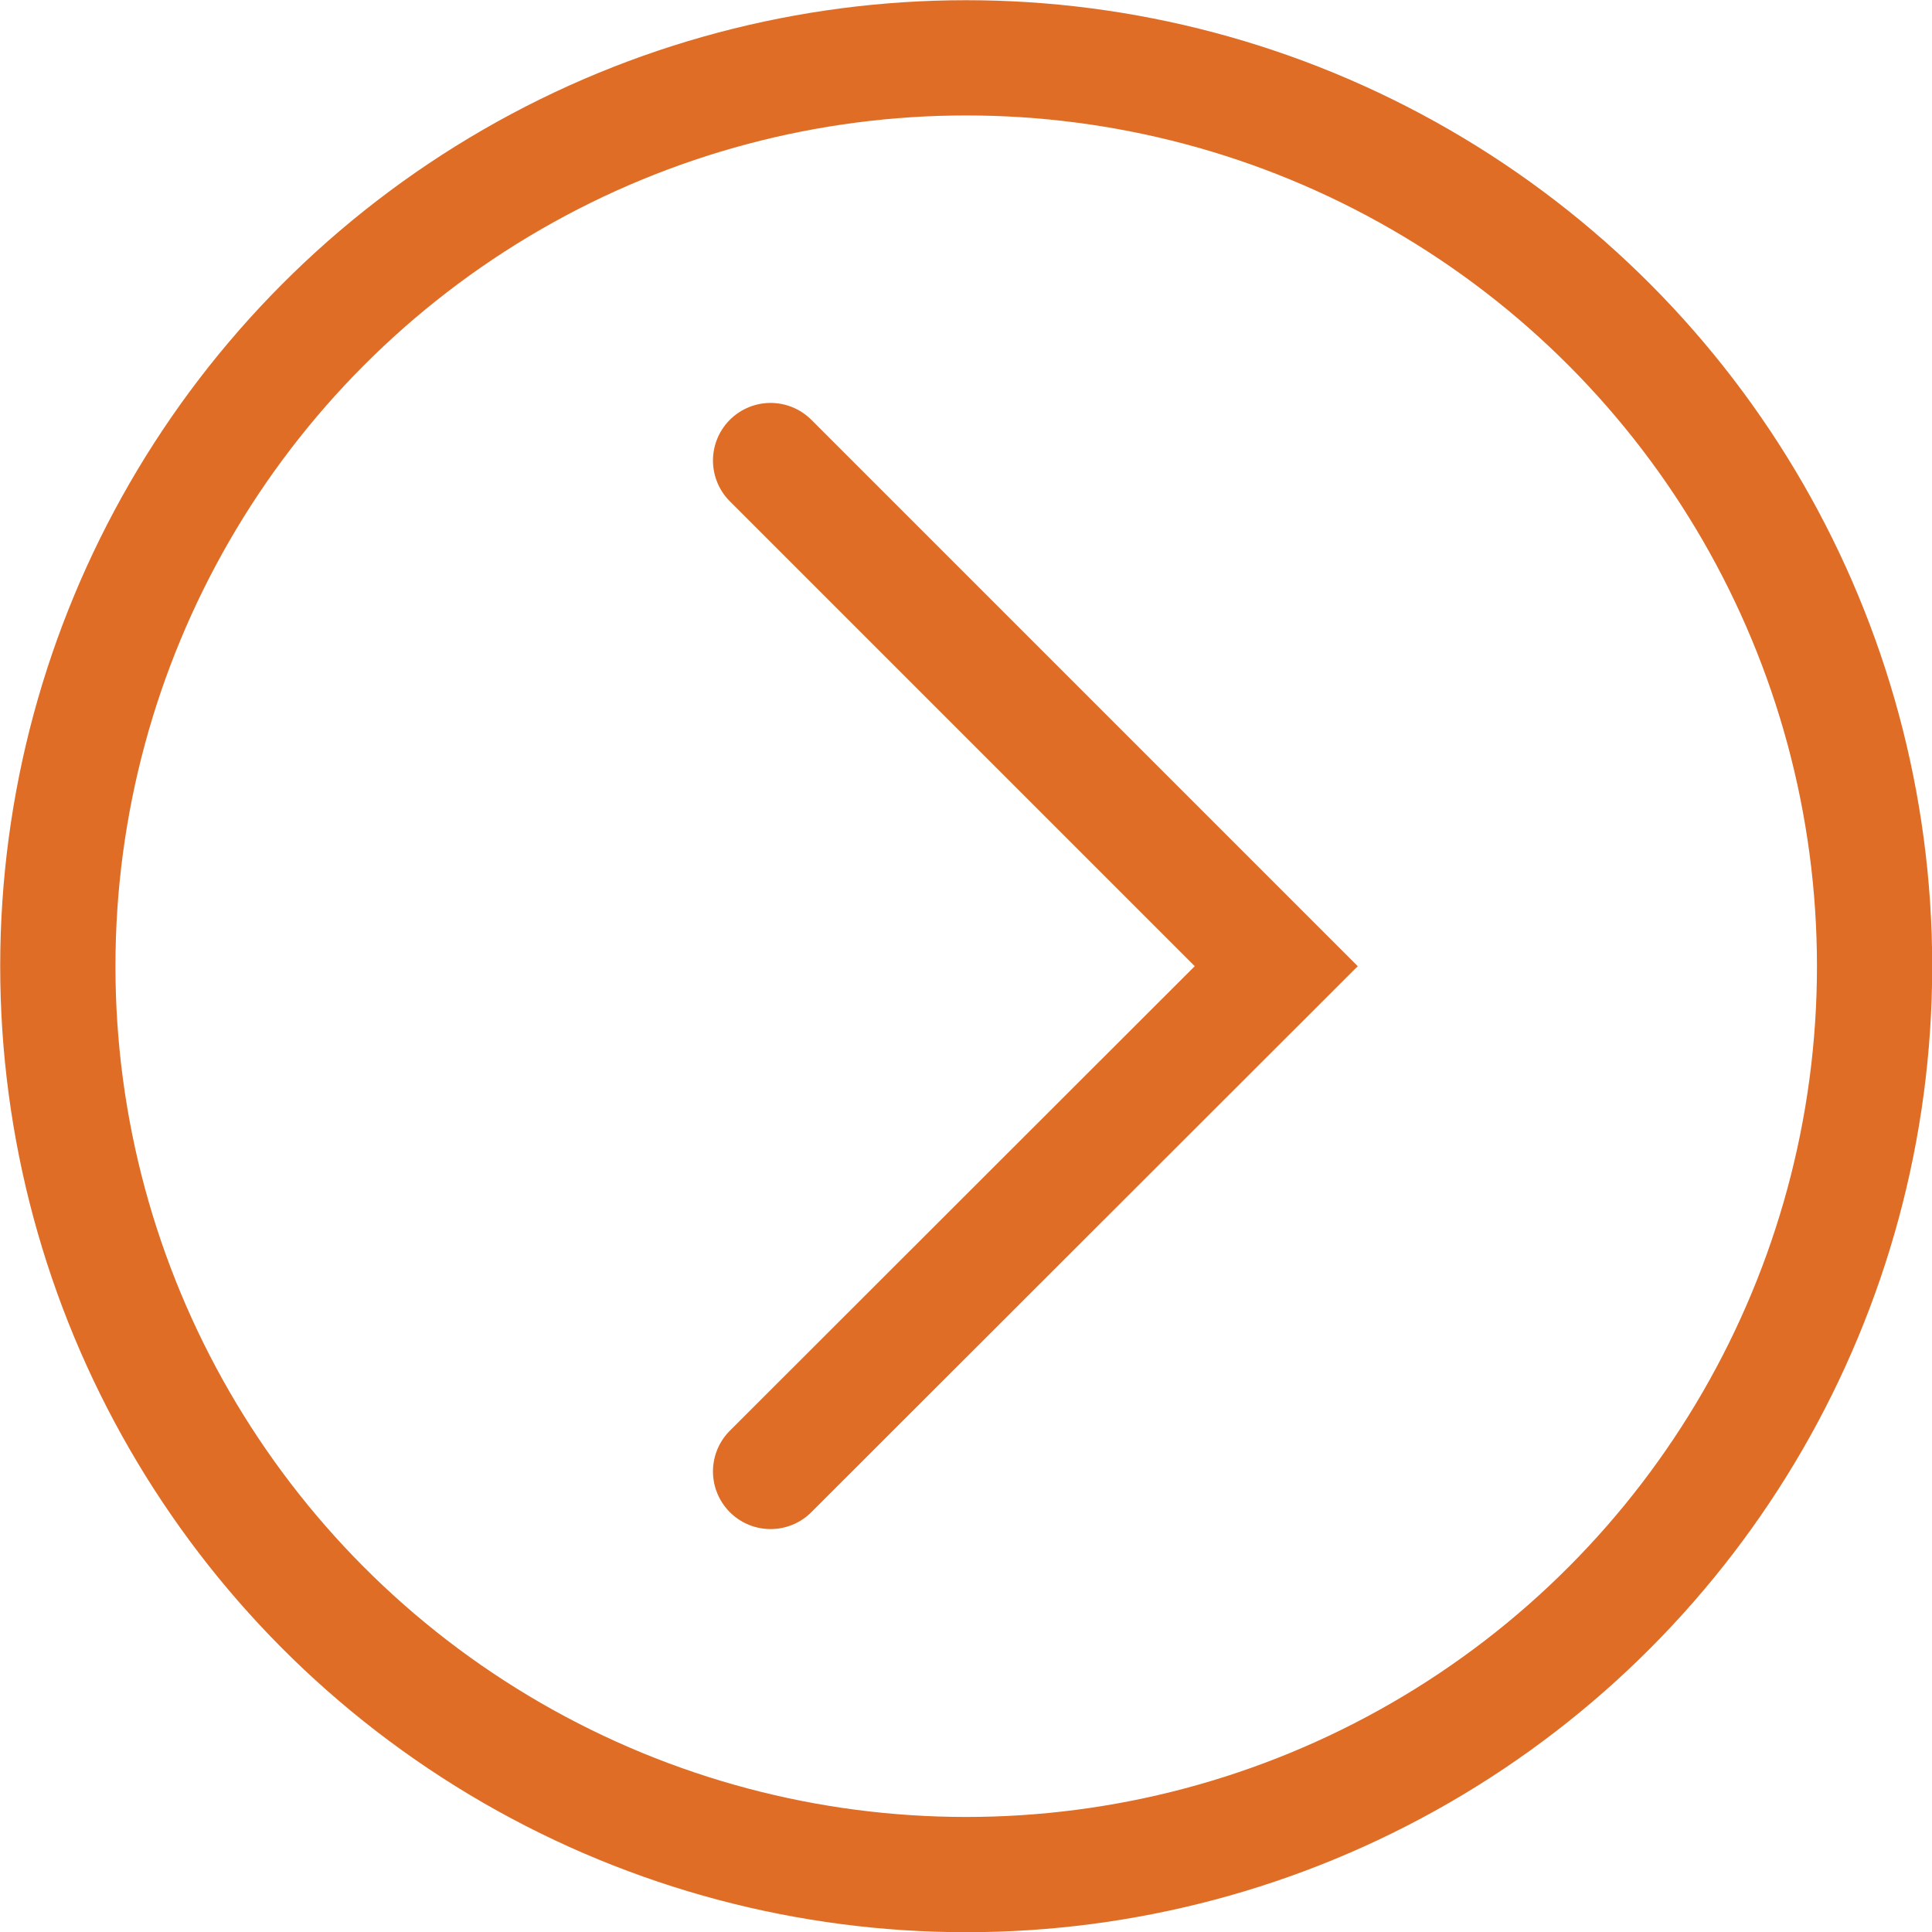
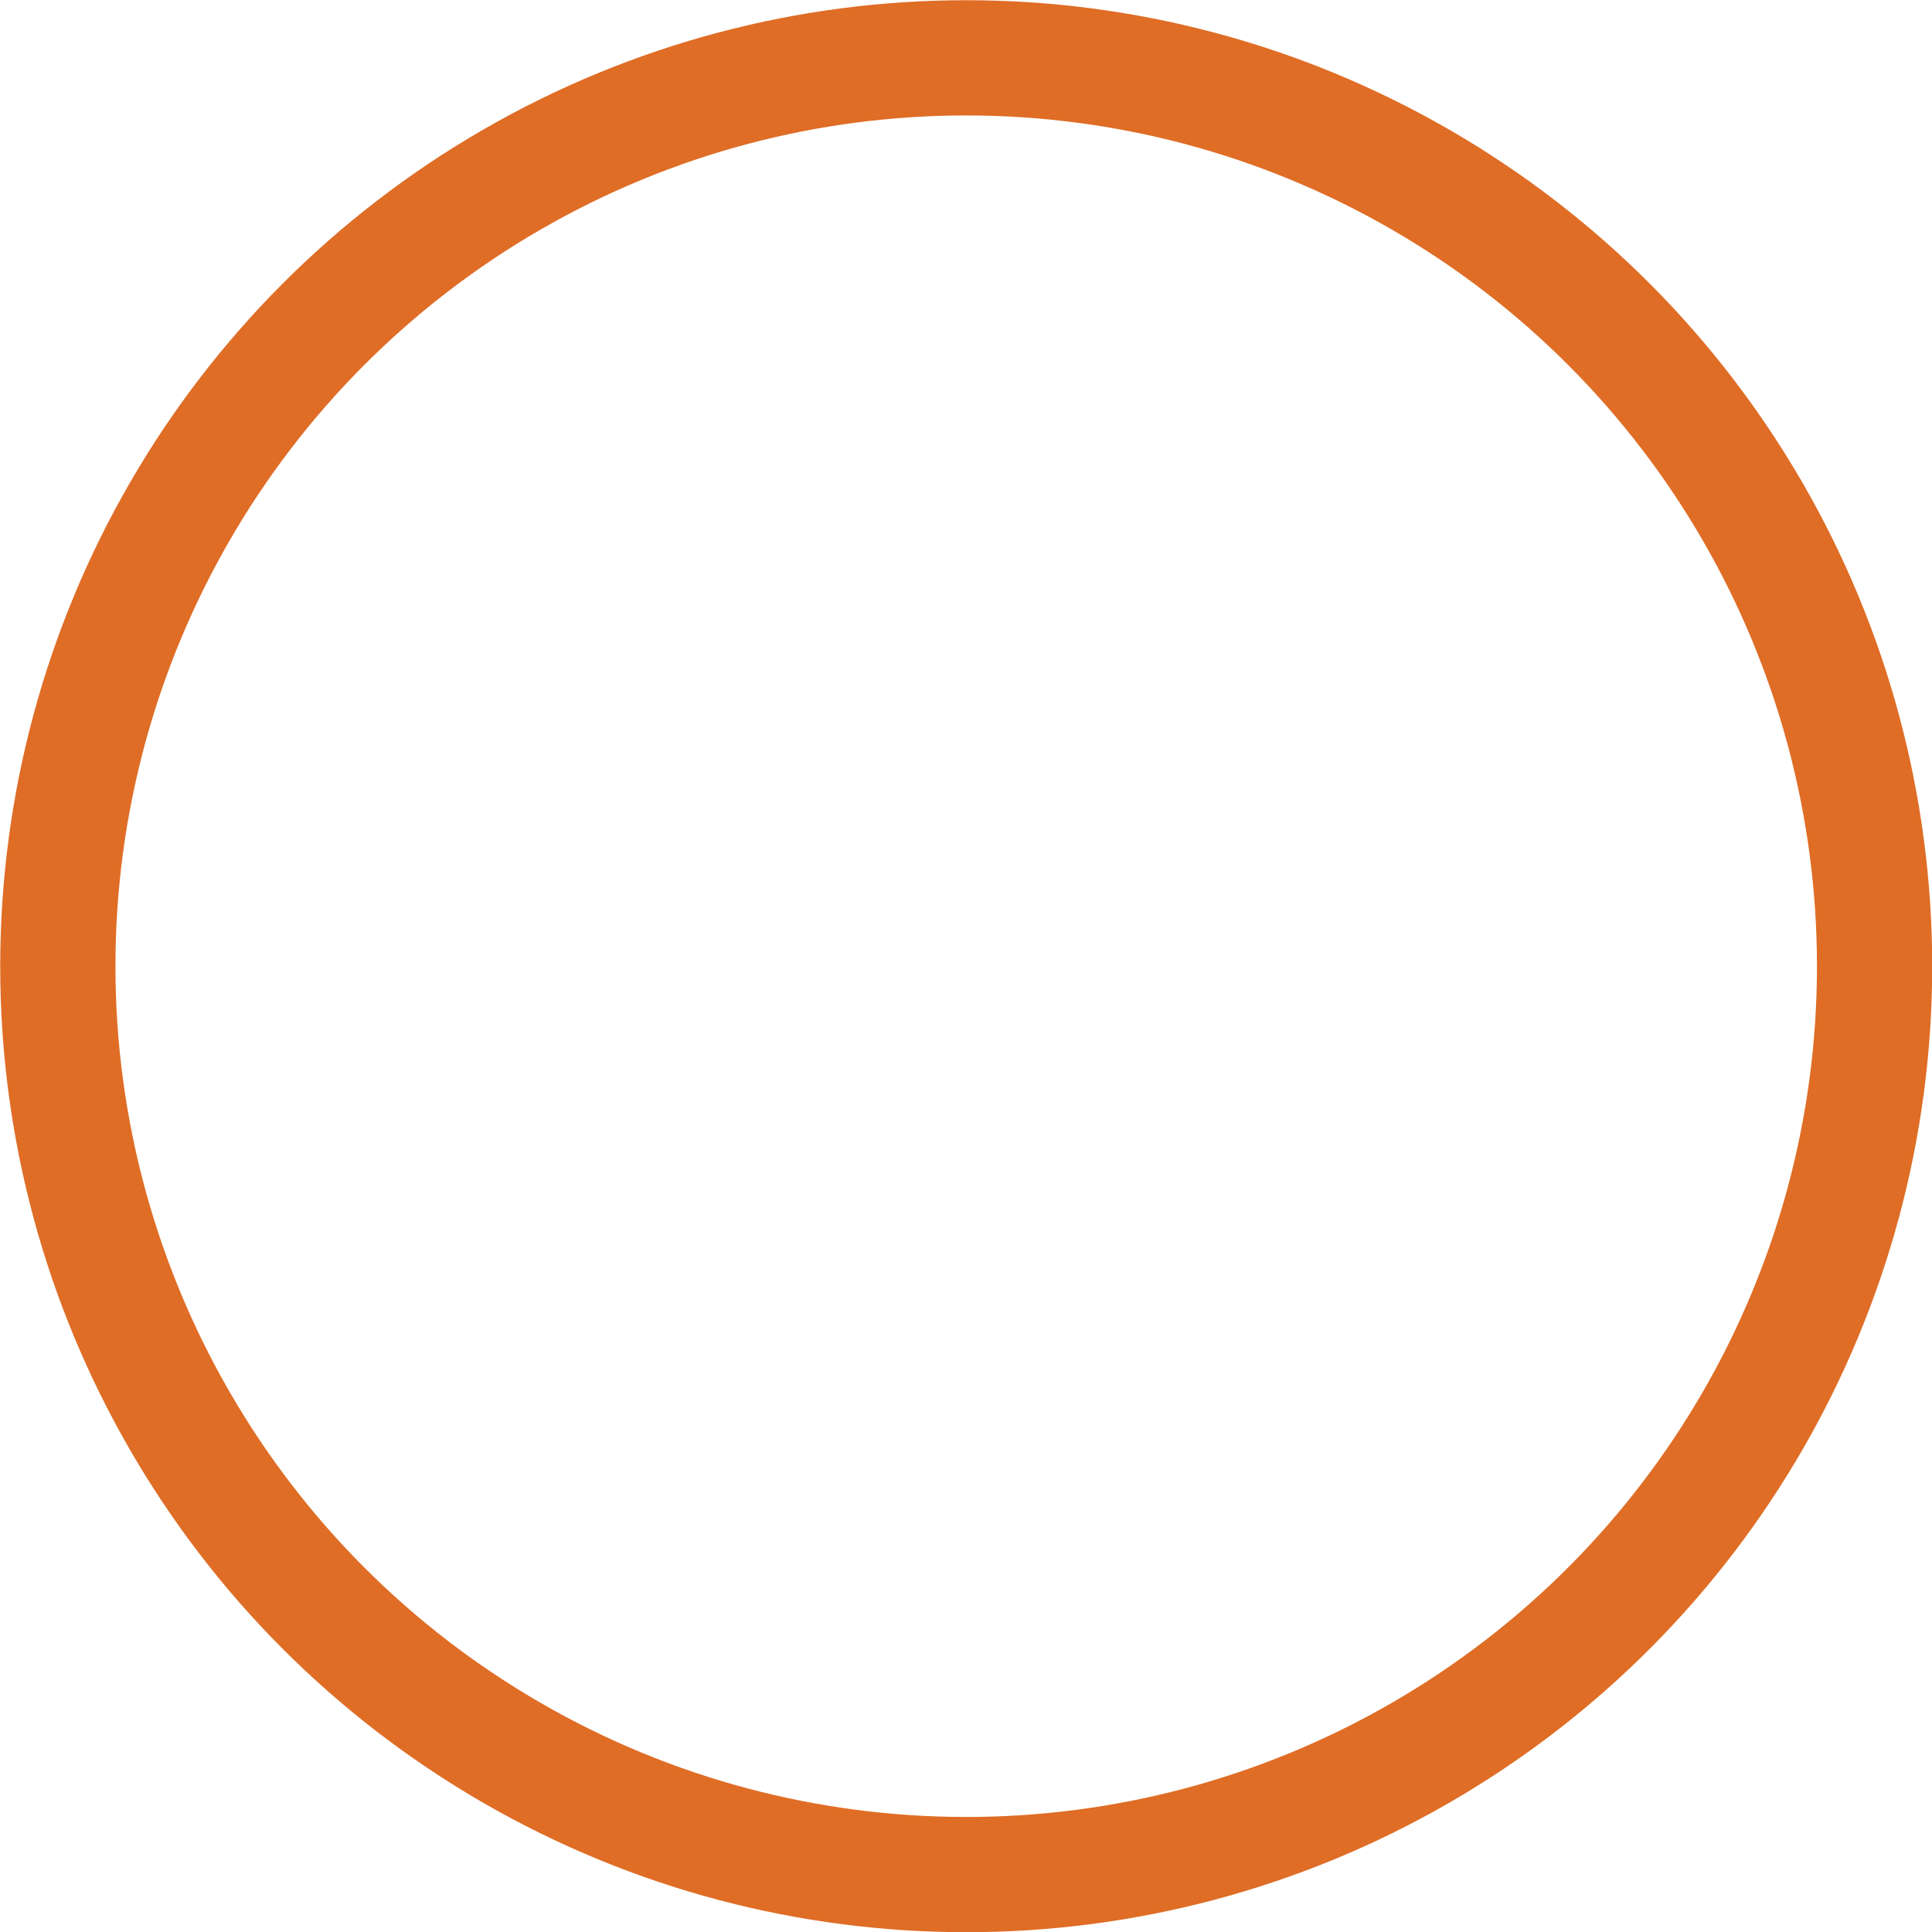
<svg xmlns="http://www.w3.org/2000/svg" viewBox="0 0 47.11 47.11">
  <defs>
    <style>.cls-1{fill:none;stroke:#df6d26;stroke-linecap:round;stroke-miterlimit:10;stroke-width:2.81px;}</style>
  </defs>
  <g id="Layer_2" data-name="Layer 2">
    <g id="Search">
-       <polyline class="cls-1" points="18.79 11.23 31.12 23.56 18.79 35.88" />
      <circle class="cls-1" cx="23.56" cy="23.56" r="22.15" />
    </g>
  </g>
</svg>